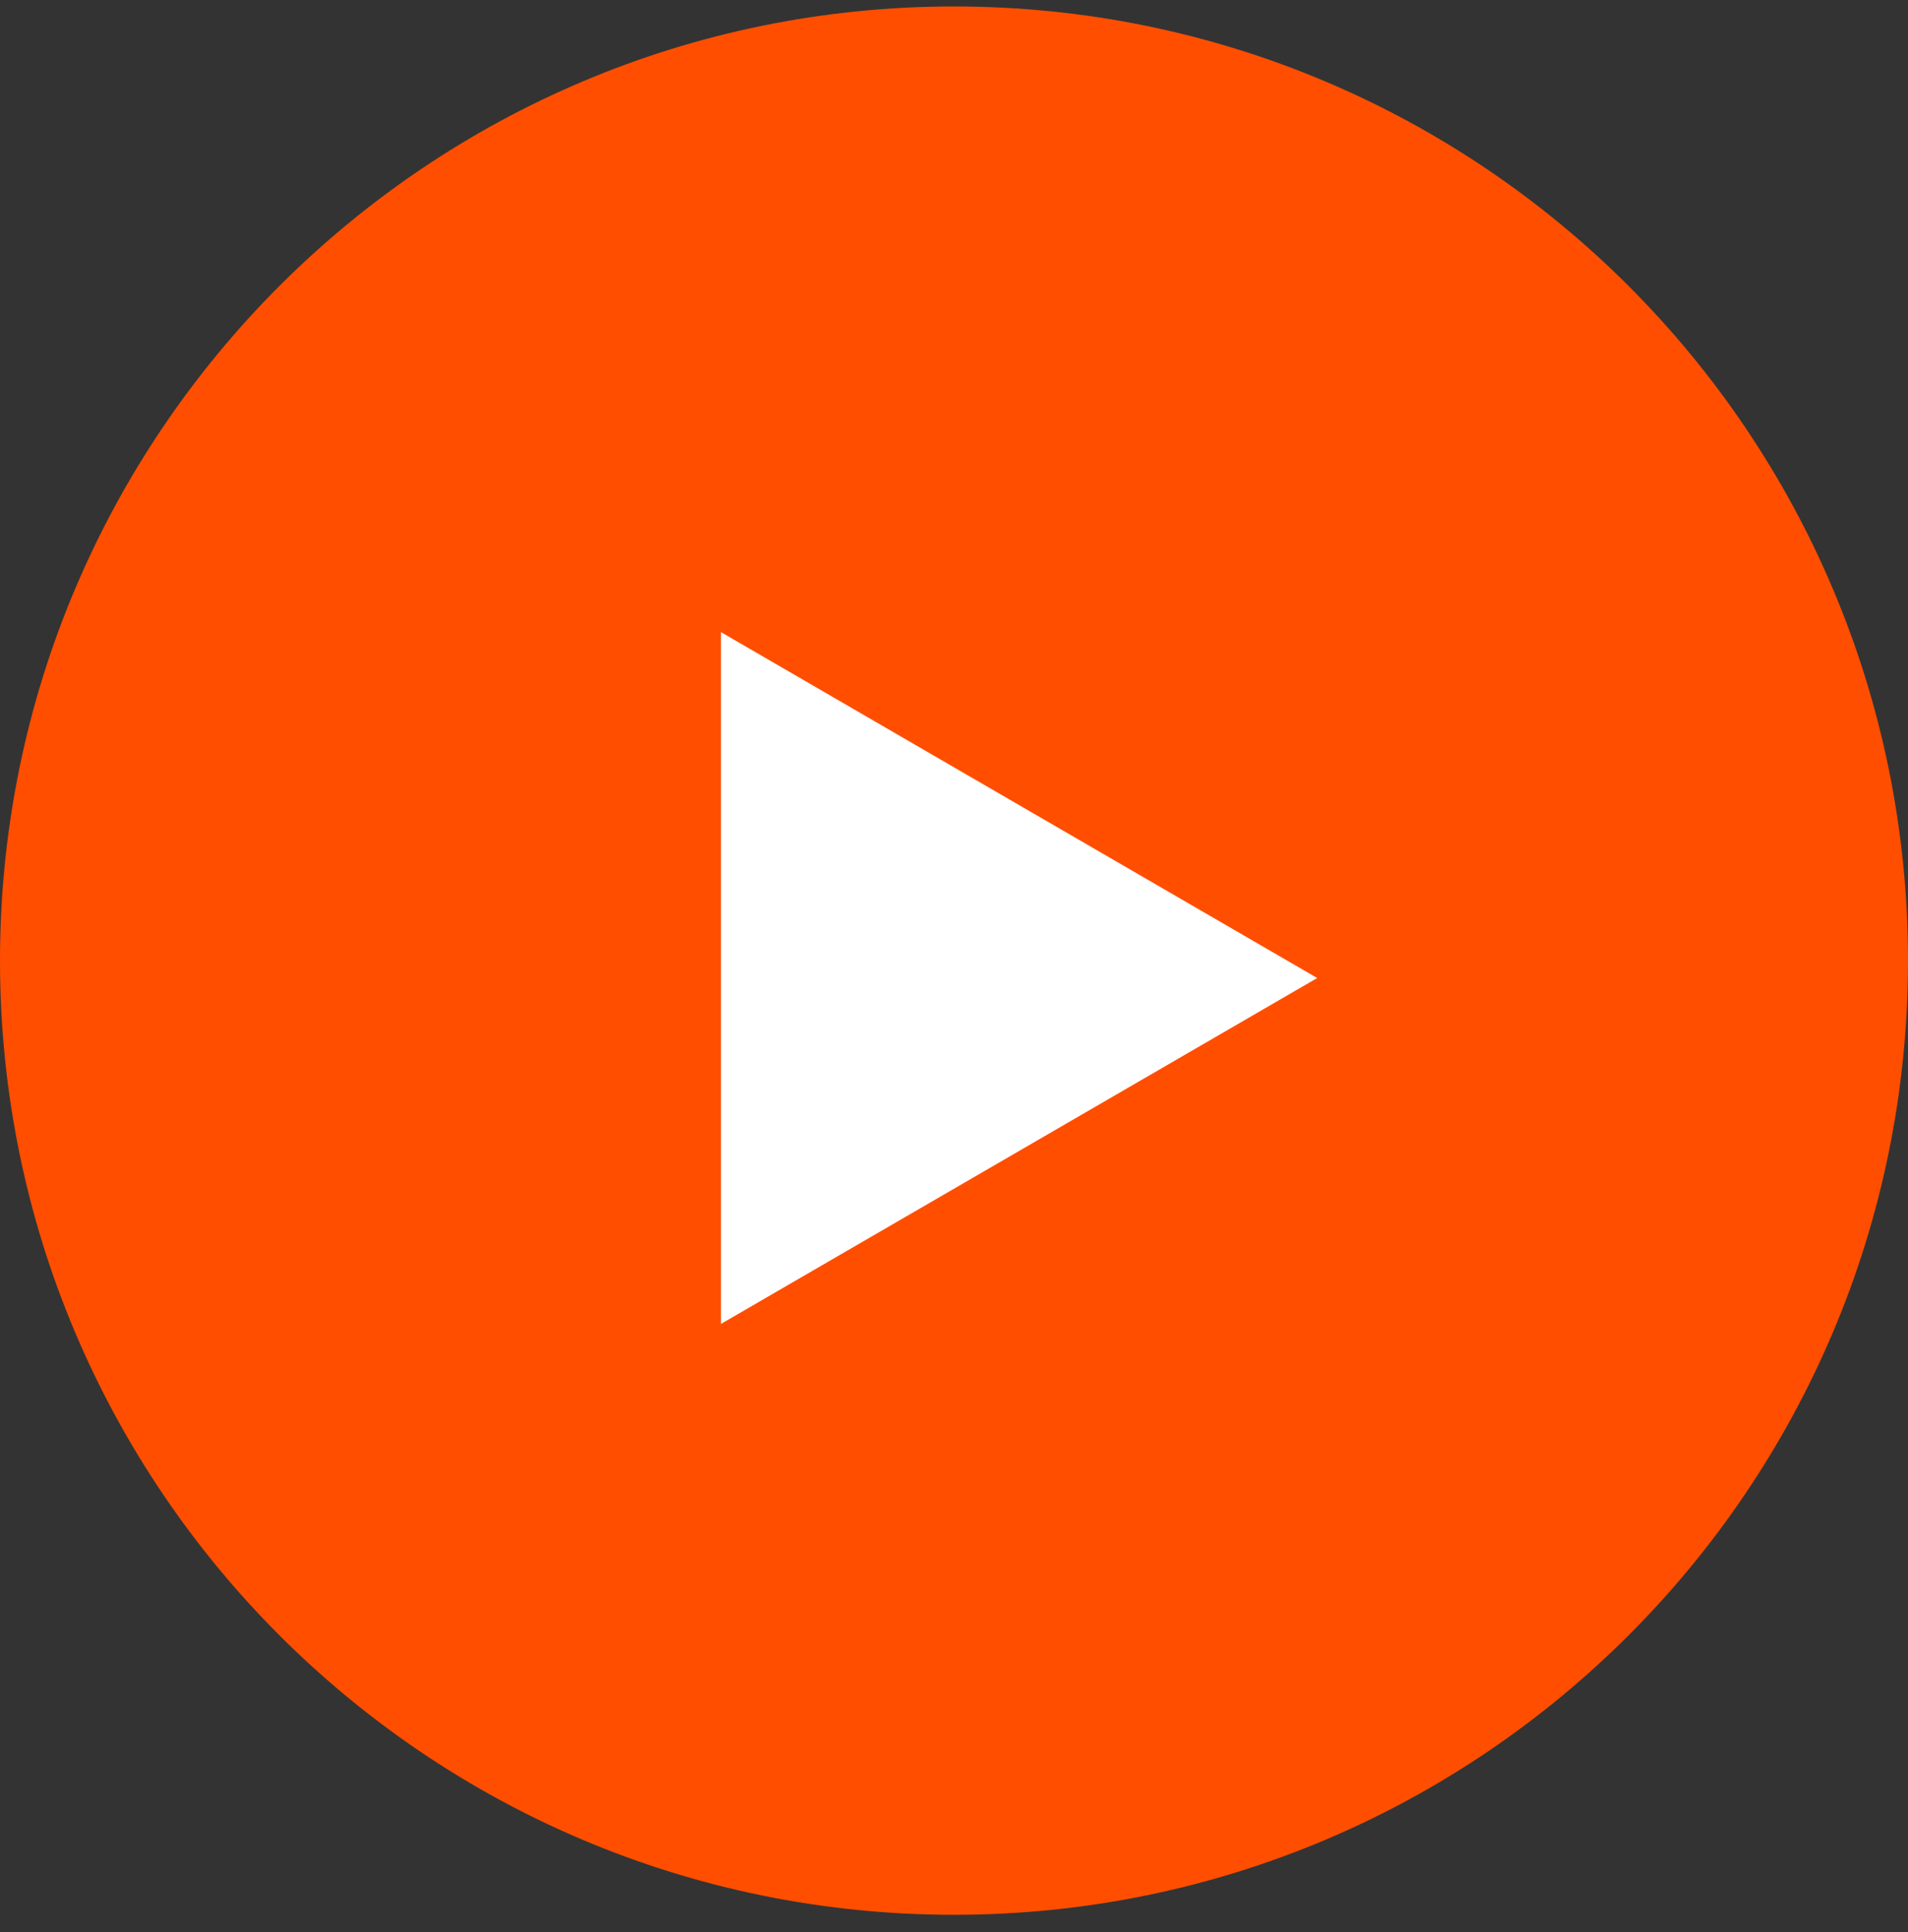
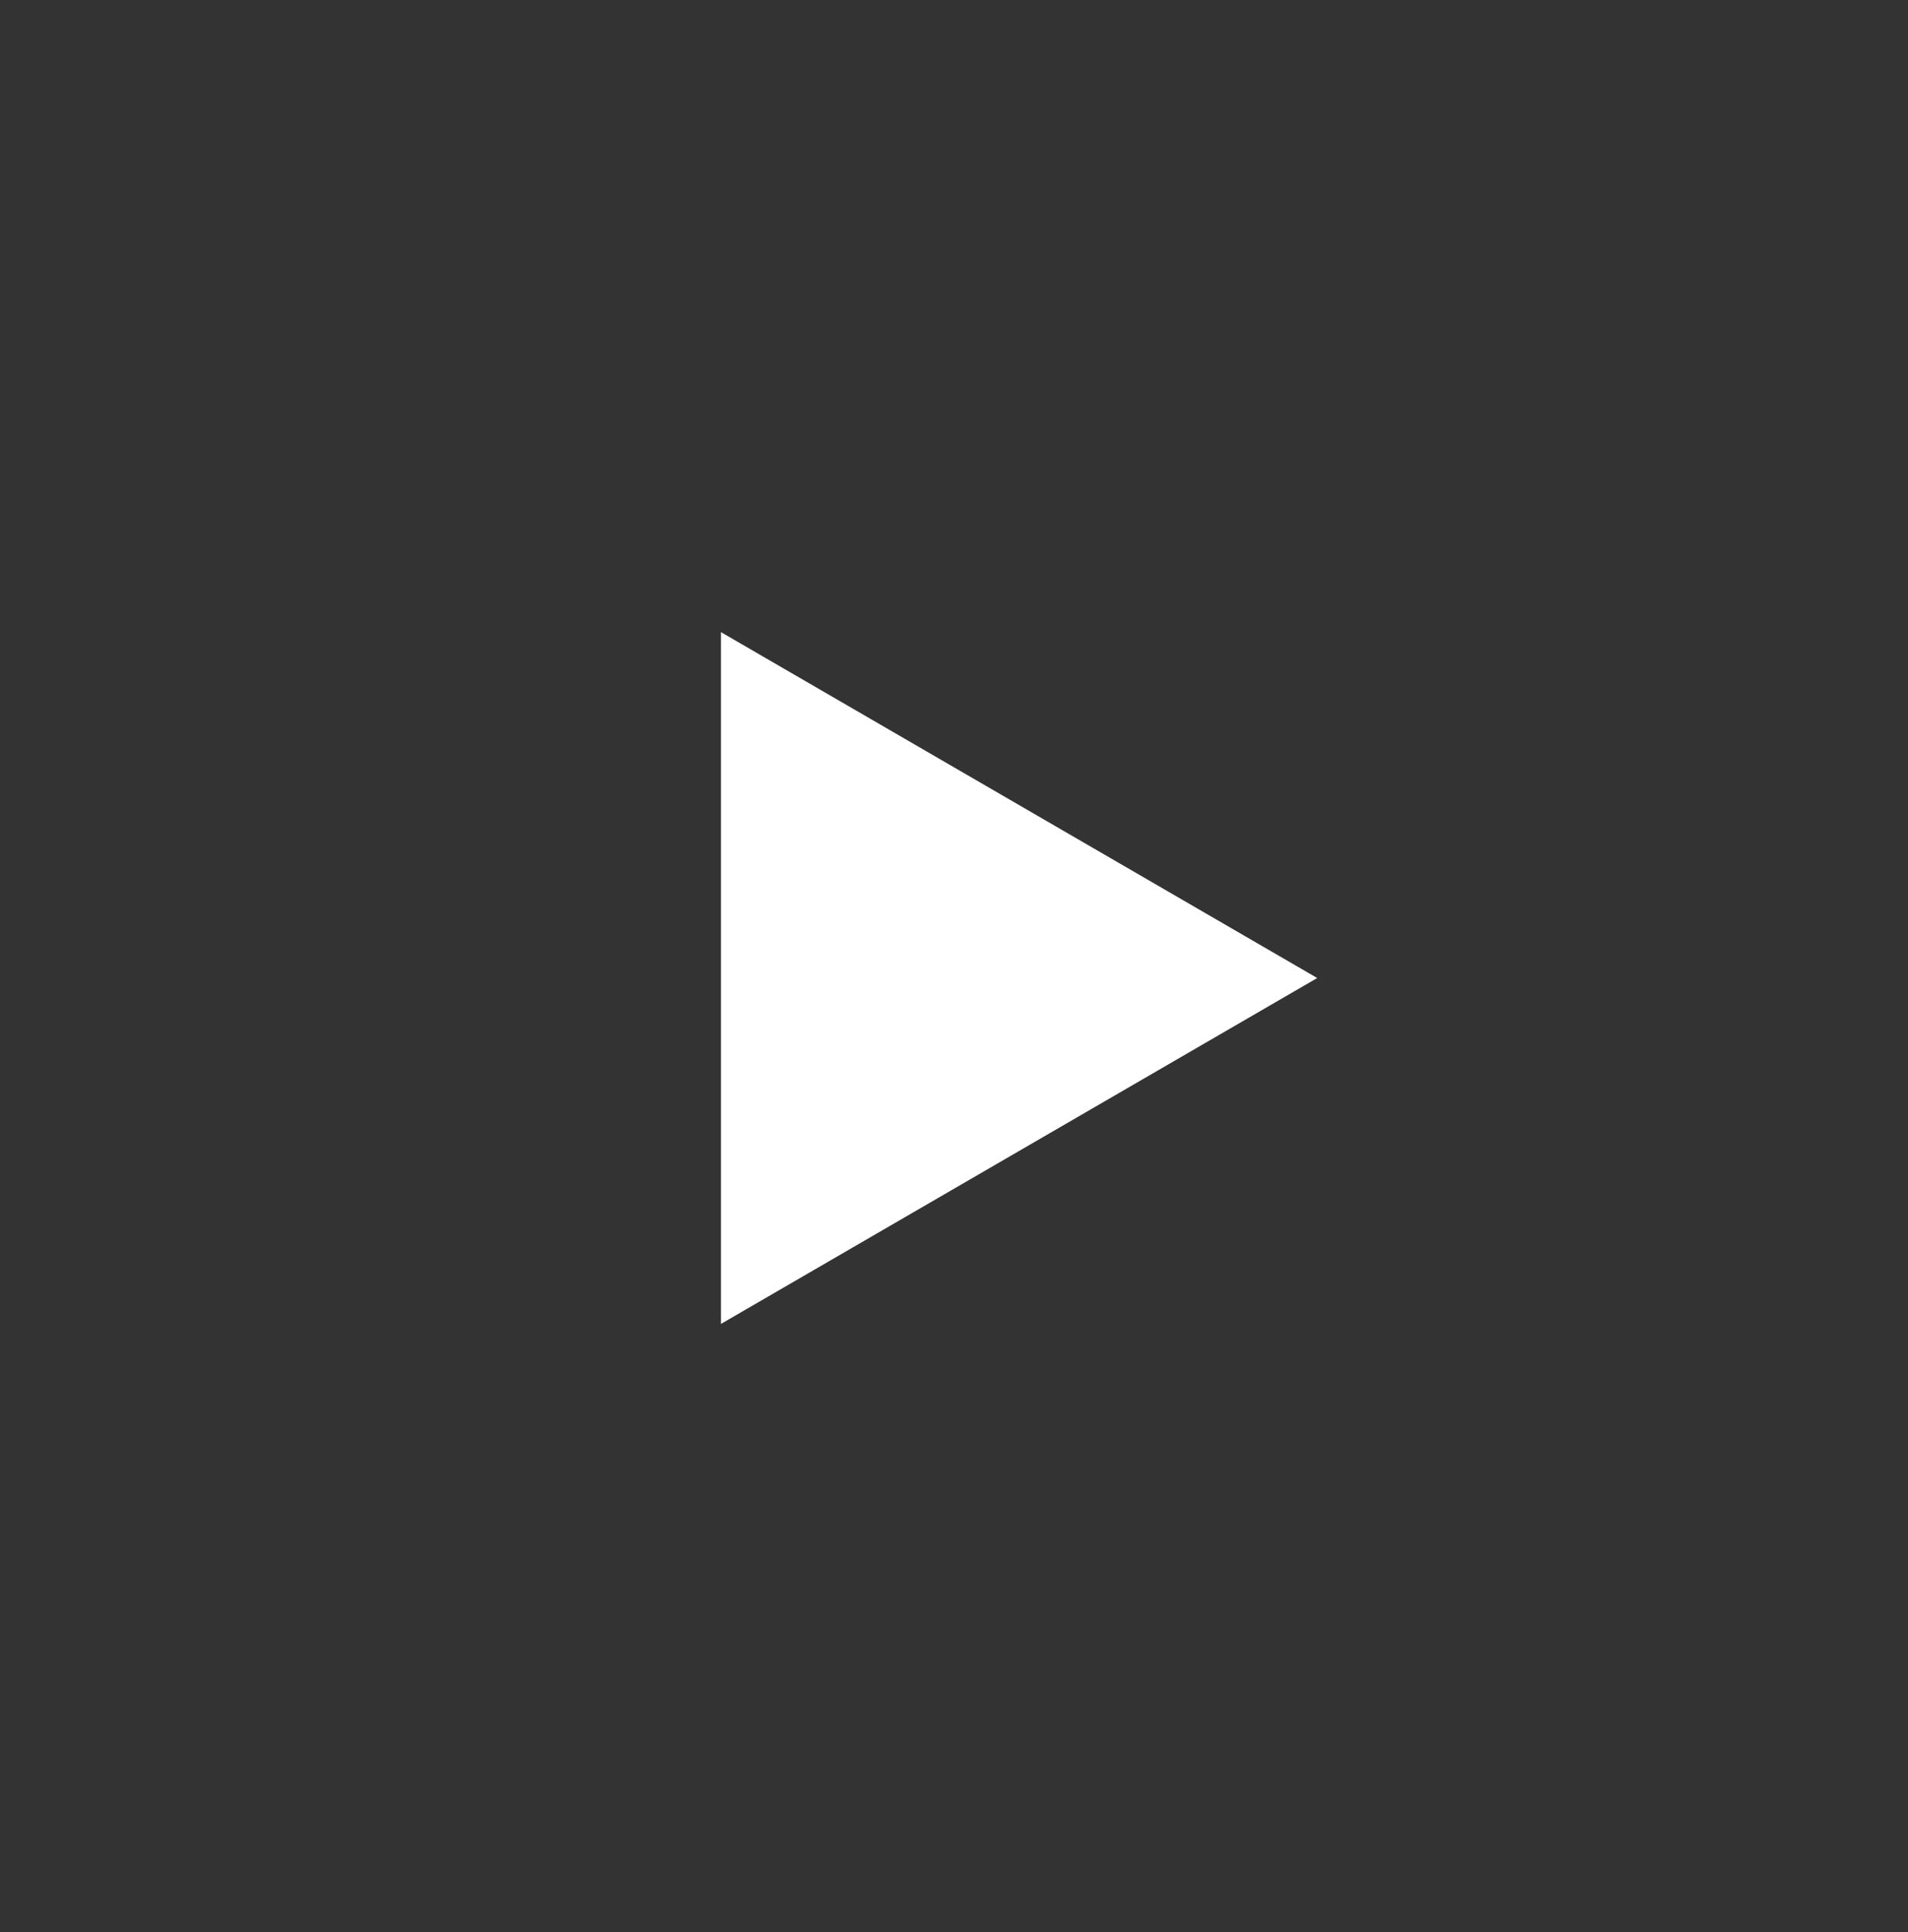
<svg xmlns="http://www.w3.org/2000/svg" width="80" height="81" viewBox="0 0 80 81">
  <rect x="0" y="0" width="80" height="81" fill="#333333" stroke="none" />
  <g>
    <g>
      <g>
-         <path fill="#ff4e00" d="M0 40.271c0-22.09 17.909-40 40-40s40 17.91 40 40c0 22.092-17.909 40-40 40s-40-17.908-40-40z" />
-       </g>
+         </g>
      <g transform="rotate(90 42.5 41)">
-         <path fill="#fff" d="M42.5 28.271l14.5 25H28z" />
+         <path fill="#fff" d="M42.5 28.271l14.5 25H28" />
      </g>
    </g>
  </g>
</svg>